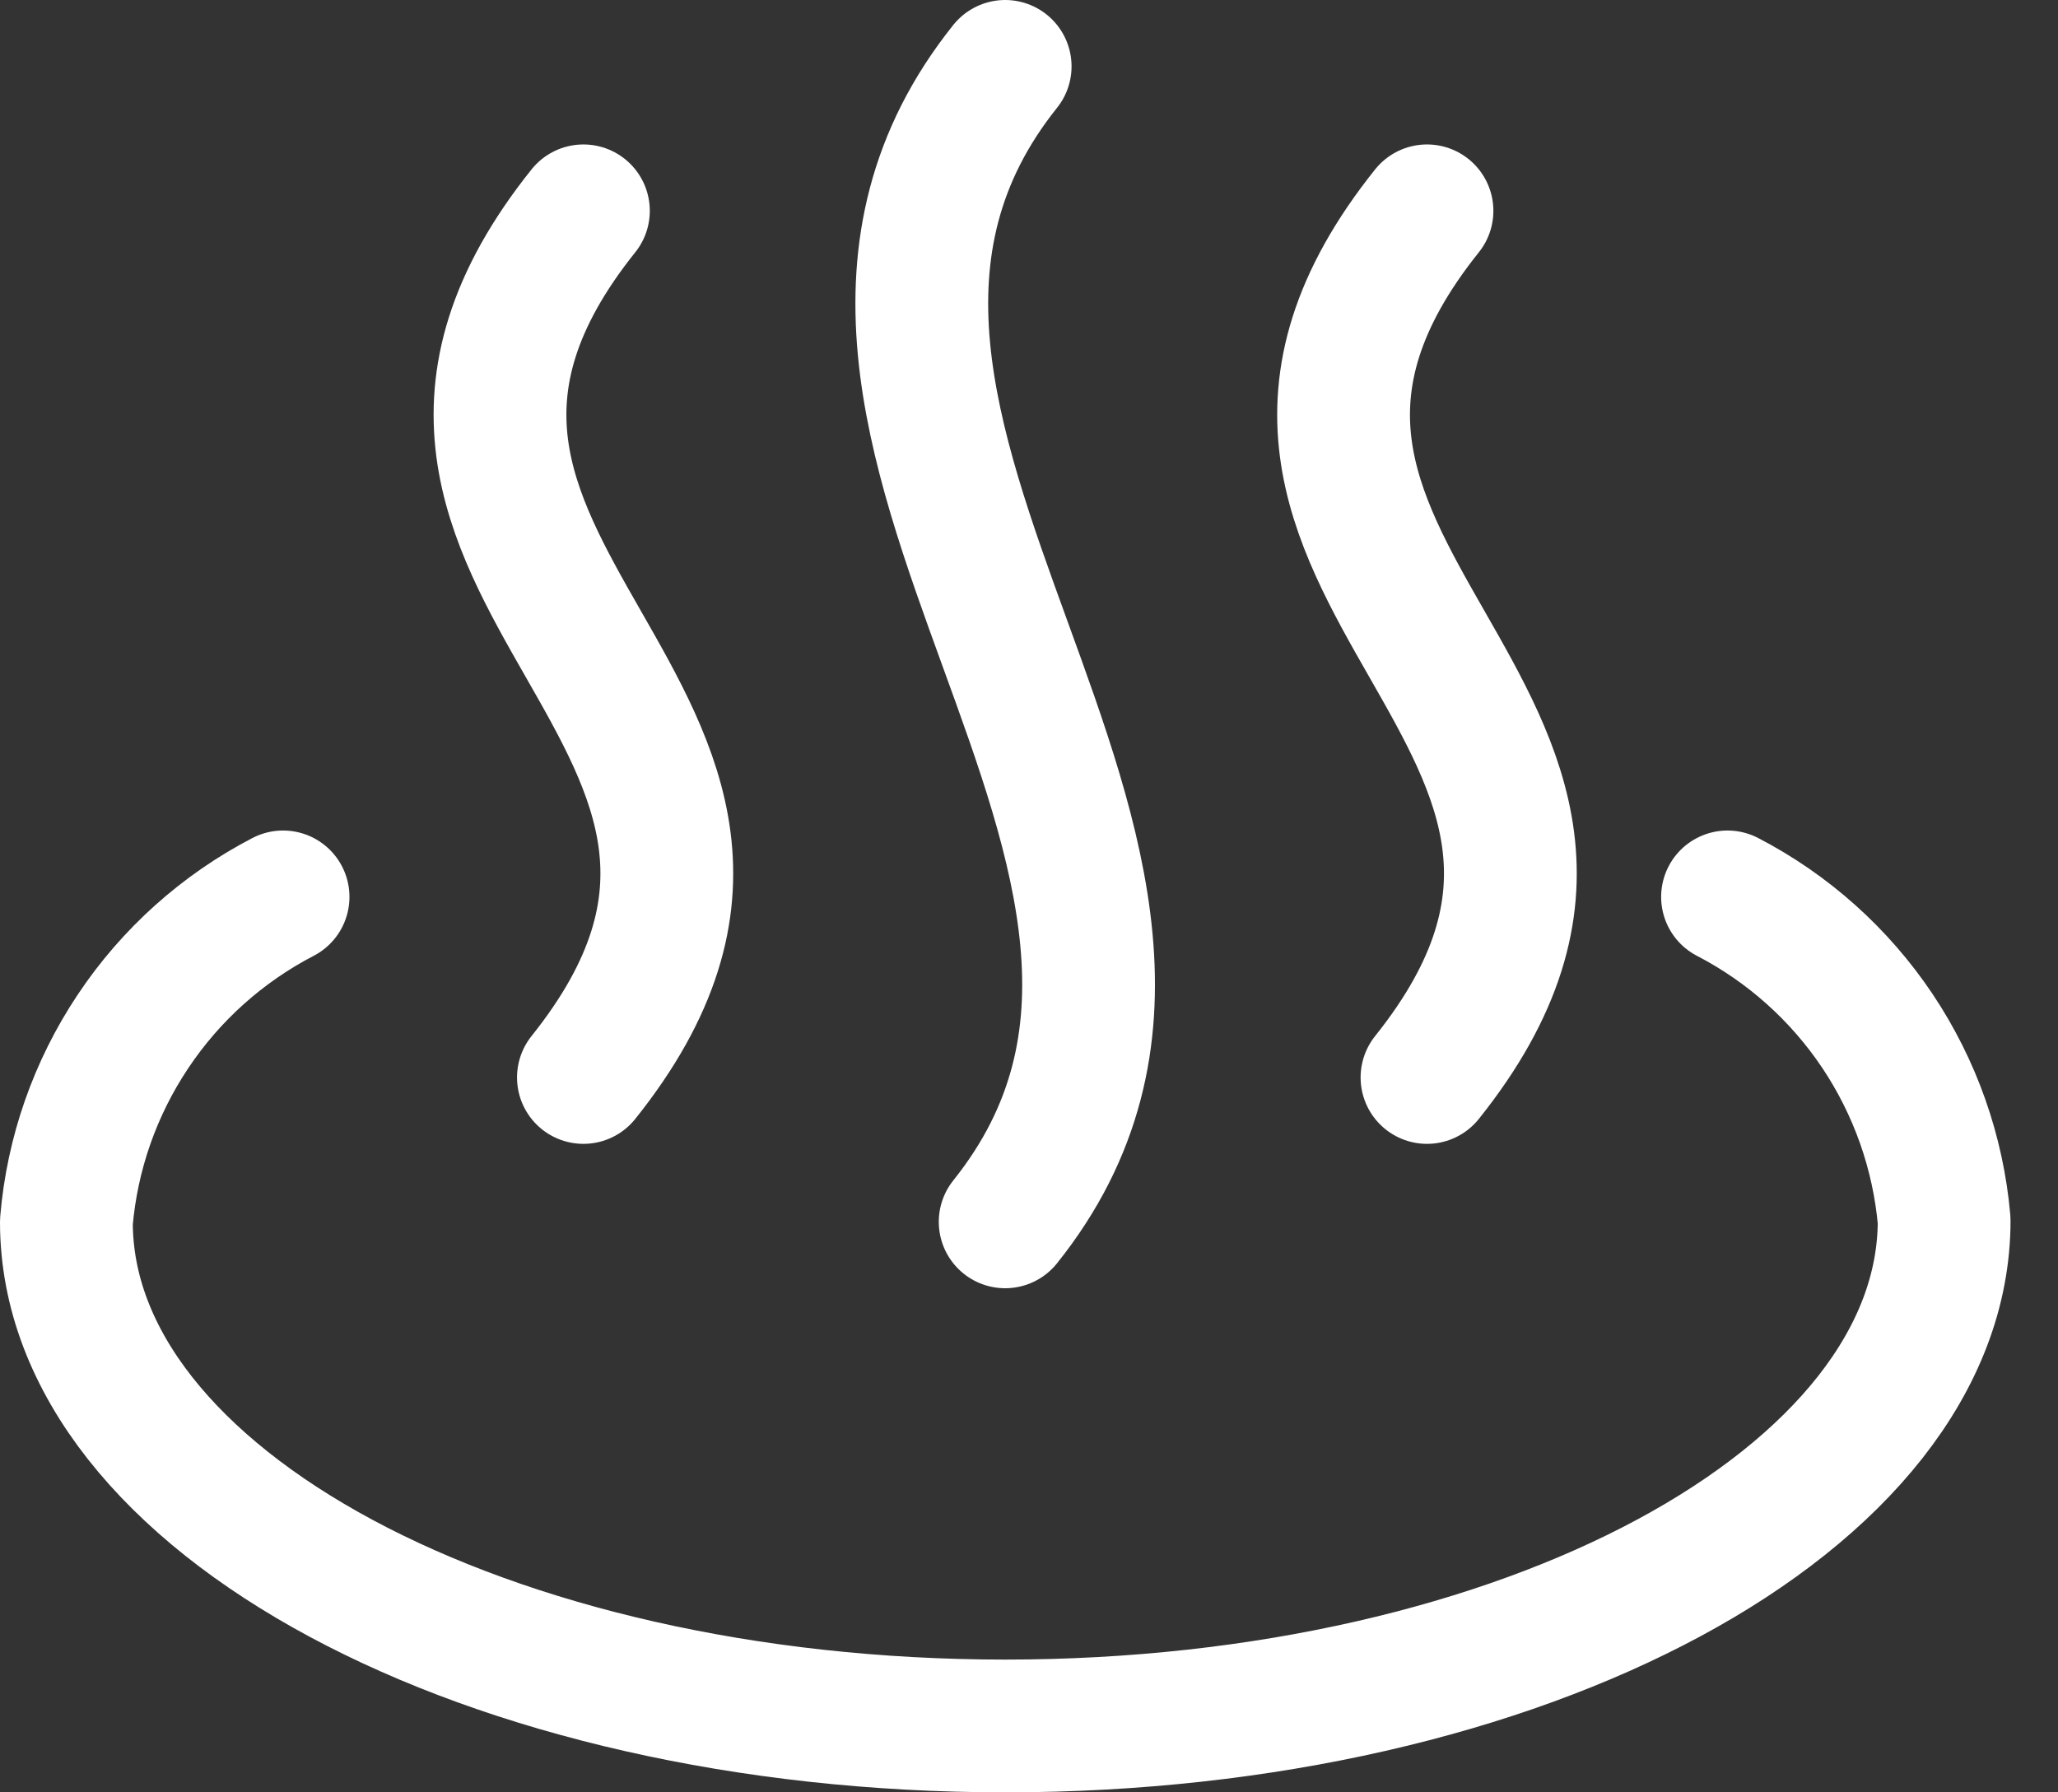
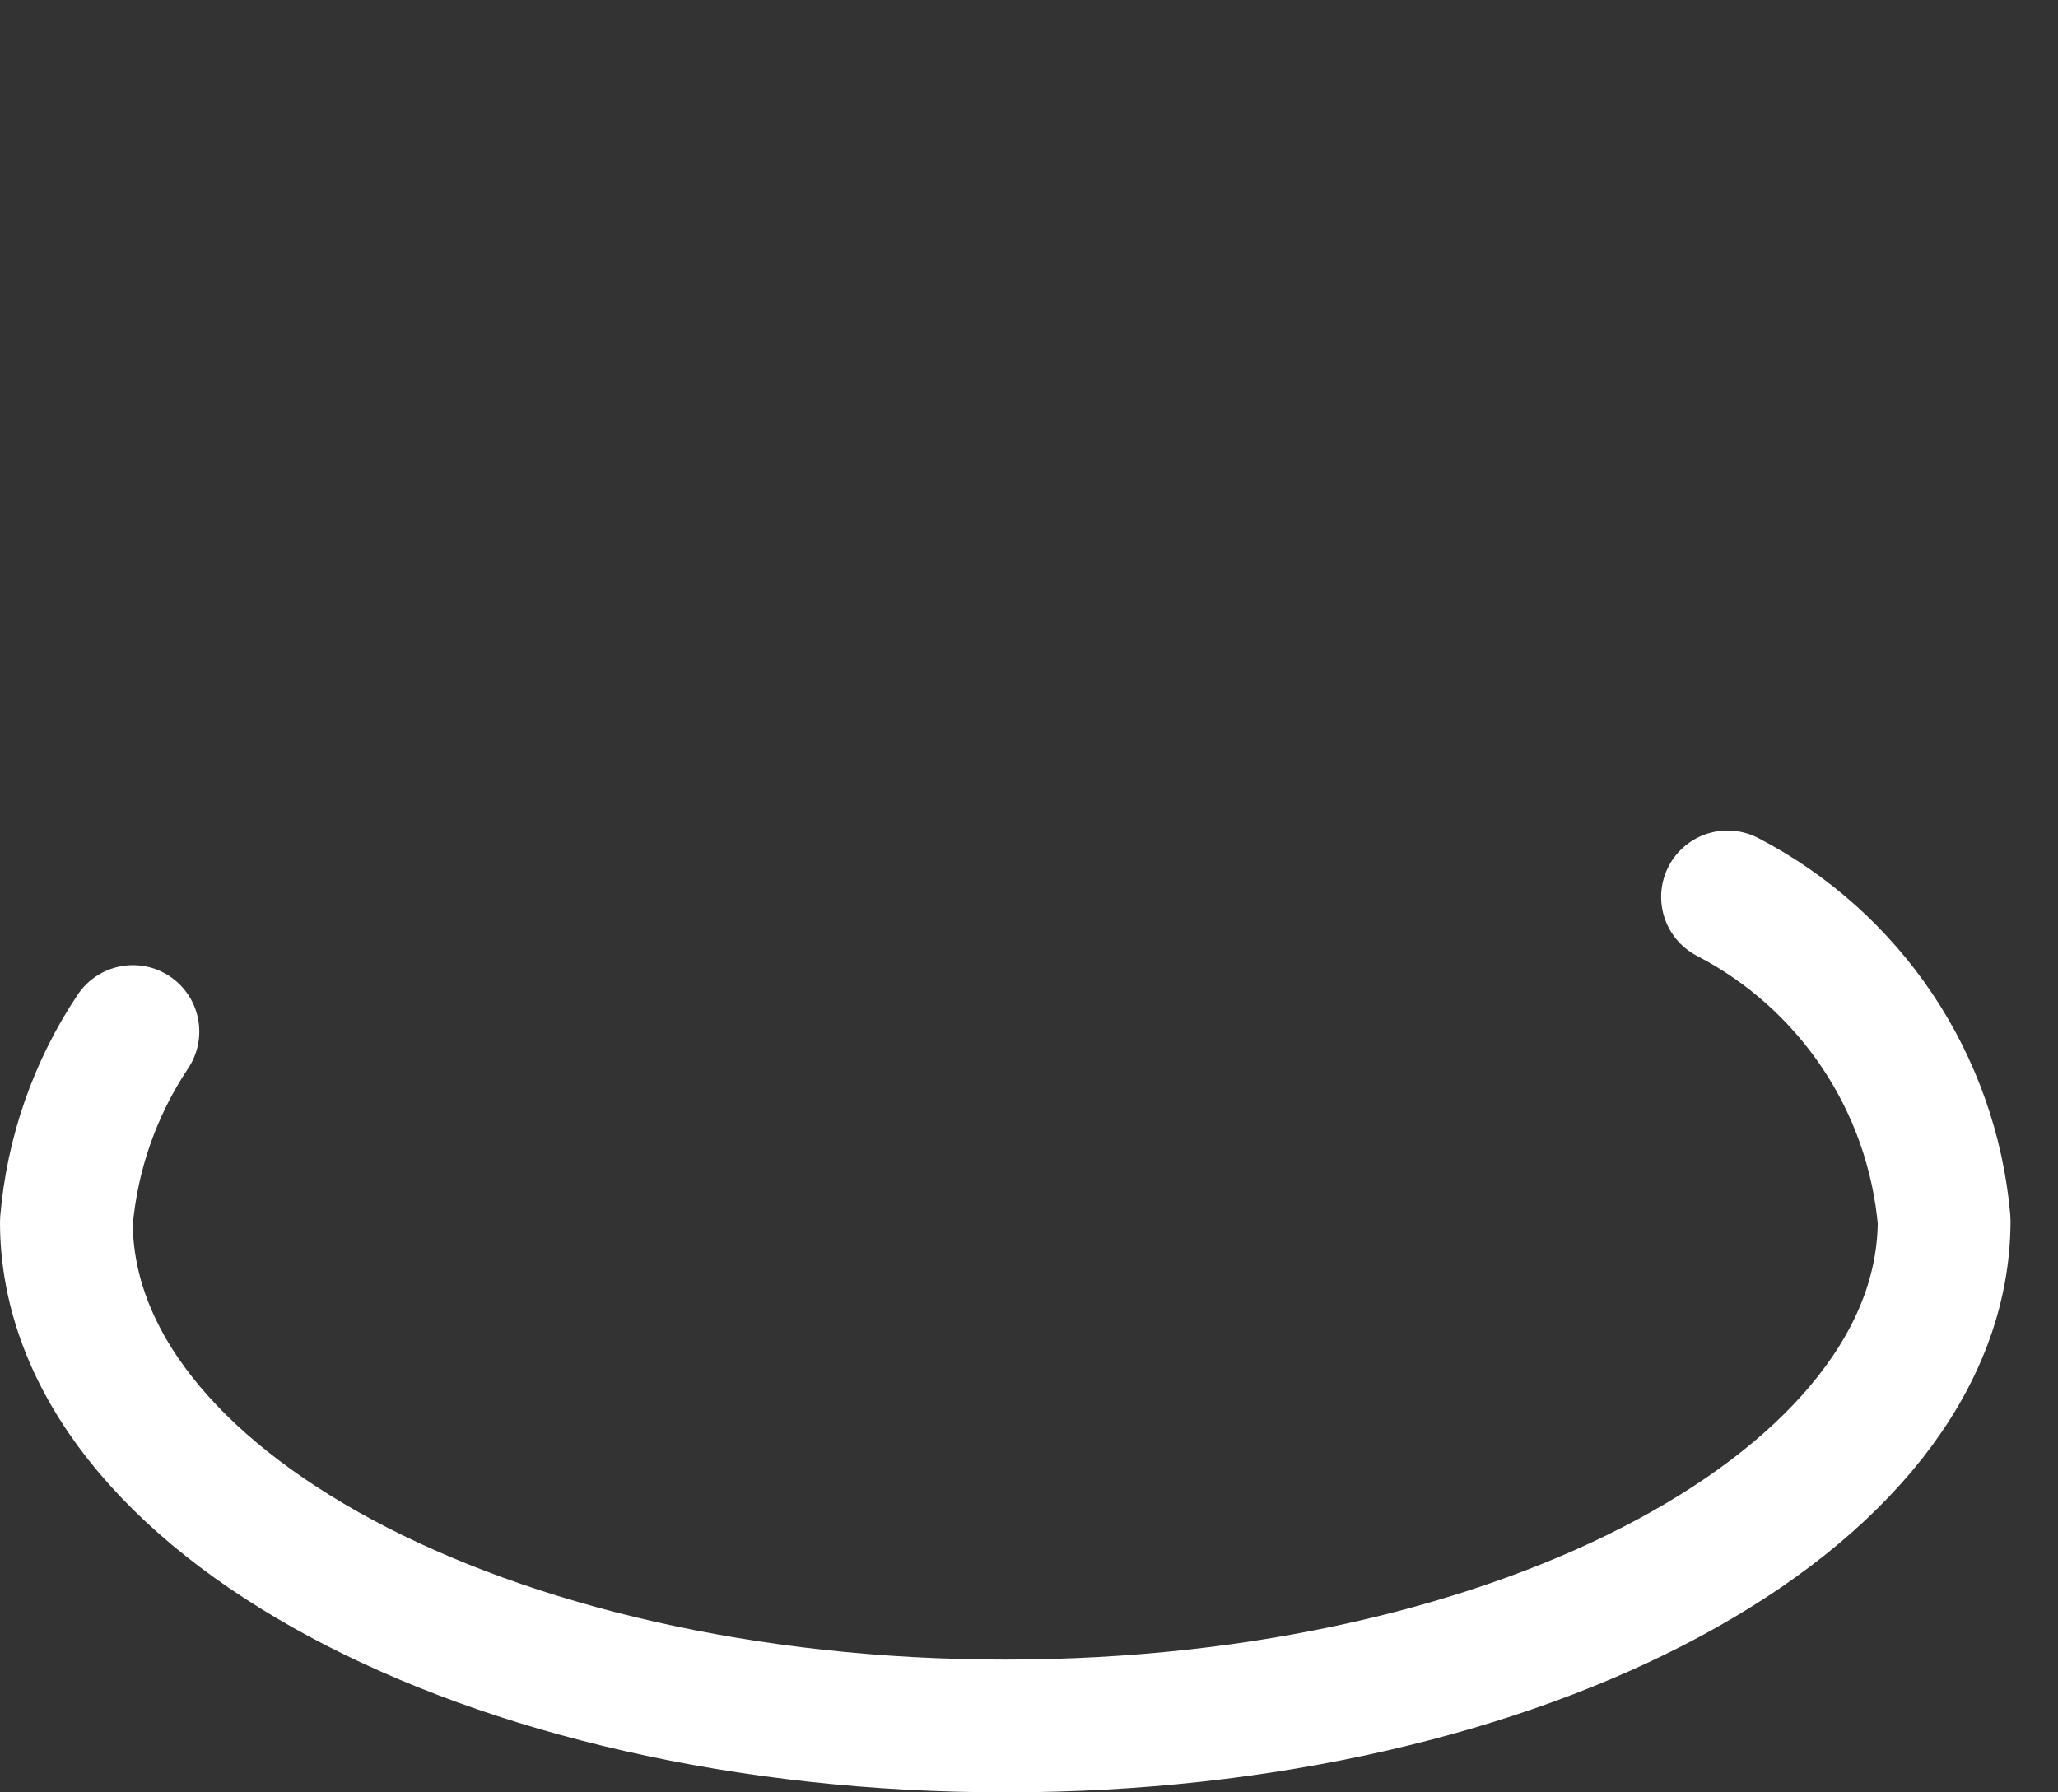
<svg xmlns="http://www.w3.org/2000/svg" width="31" height="27" viewBox="0 0 31 27" fill="none">
  <rect x="0" y="0" width="31" height="27" fill="#333333" stroke="none" />
-   <path d="M26.022 13.511C26.932 13.983 27.708 14.677 28.279 15.529C28.849 16.381 29.195 17.363 29.285 18.385C29.285 22.584 22.954 26 15.143 26C7.332 26 1 22.606 1 18.407C1.086 17.381 1.431 16.395 2.002 15.539C2.572 14.683 3.351 13.985 4.264 13.511" stroke="white" stroke-width="2" stroke-linecap="round" stroke-linejoin="round" />
-   <path d="M8.788 3.176C4.436 8.615 13.14 10.791 8.788 16.231M15.141 1C10.79 6.44 19.493 12.967 15.141 18.406M21.495 3.176C17.143 8.615 25.846 10.791 21.495 16.231" stroke="white" stroke-width="2" stroke-linecap="round" stroke-linejoin="round" />
+   <path d="M26.022 13.511C26.932 13.983 27.708 14.677 28.279 15.529C28.849 16.381 29.195 17.363 29.285 18.385C29.285 22.584 22.954 26 15.143 26C7.332 26 1 22.606 1 18.407C1.086 17.381 1.431 16.395 2.002 15.539" stroke="white" stroke-width="2" stroke-linecap="round" stroke-linejoin="round" />
</svg>